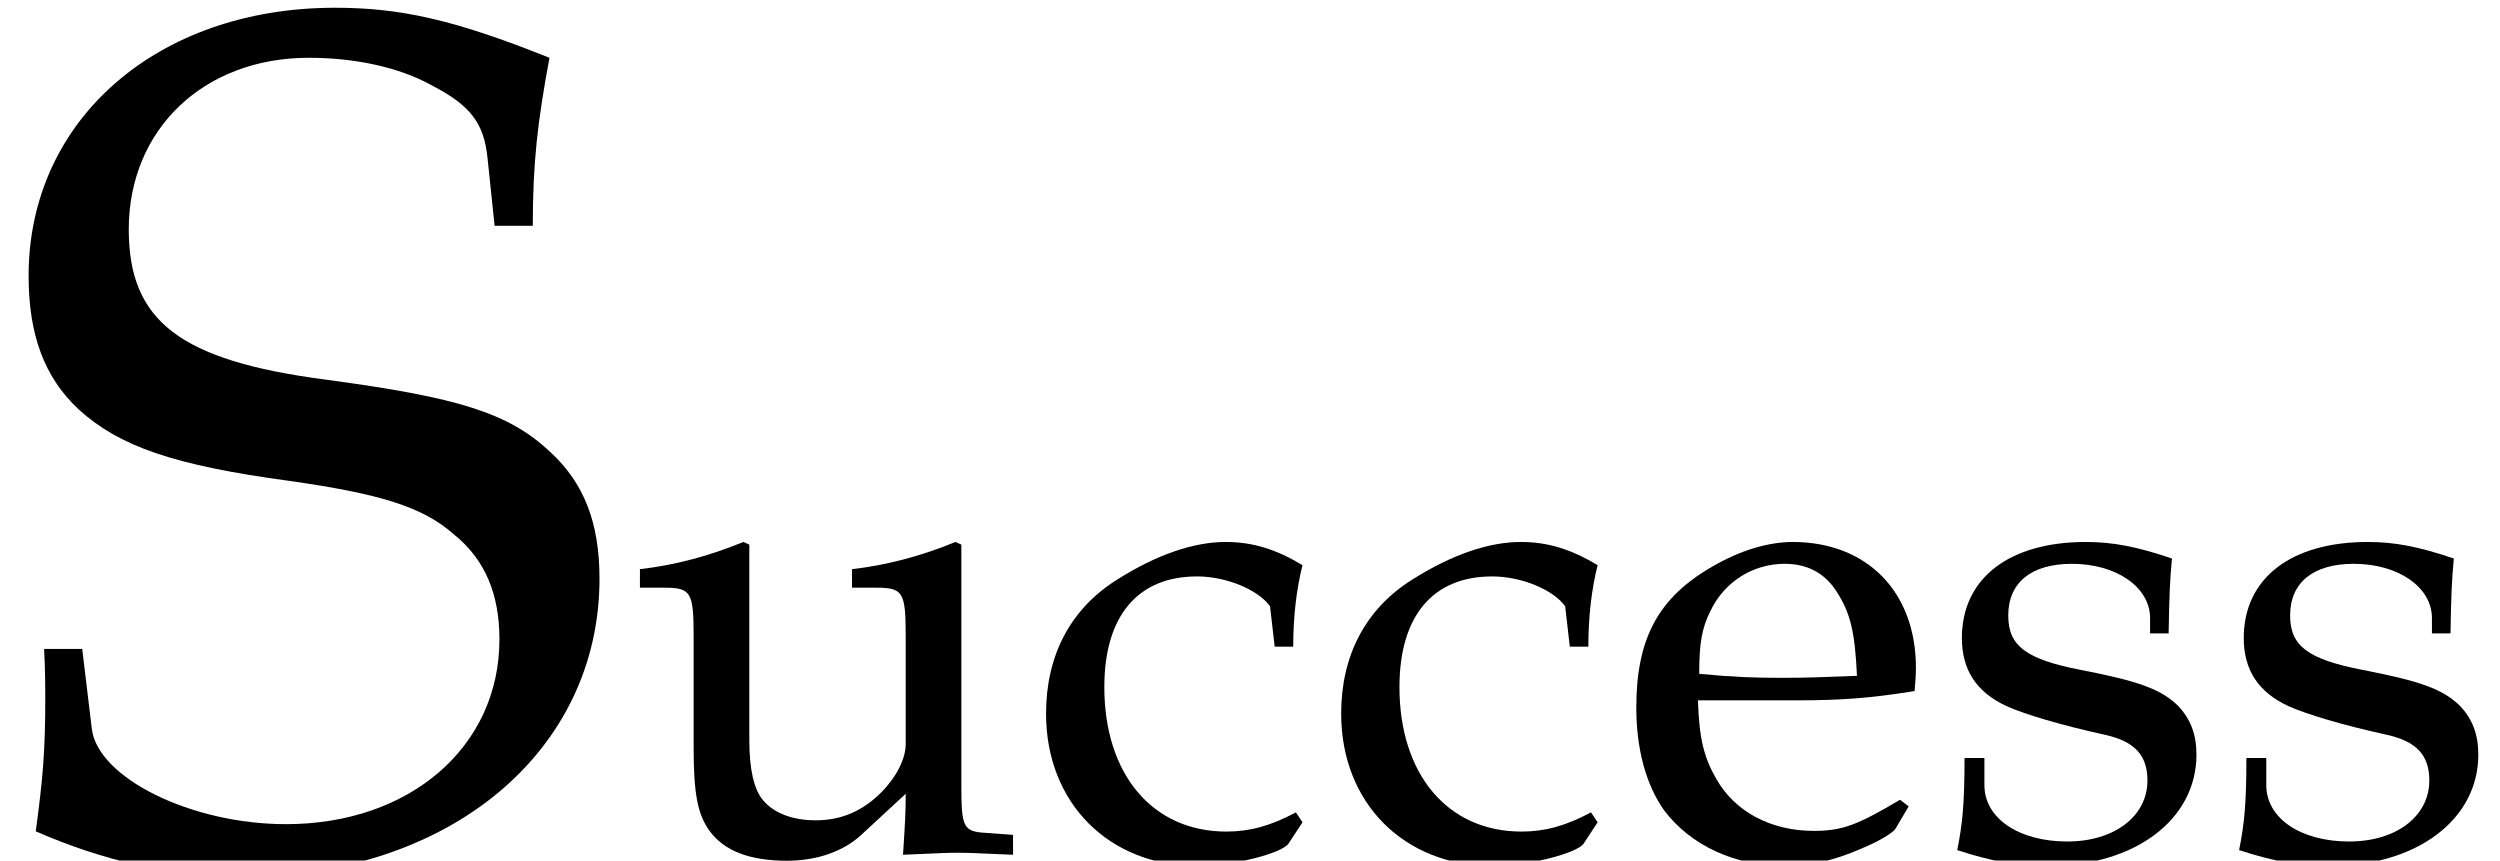
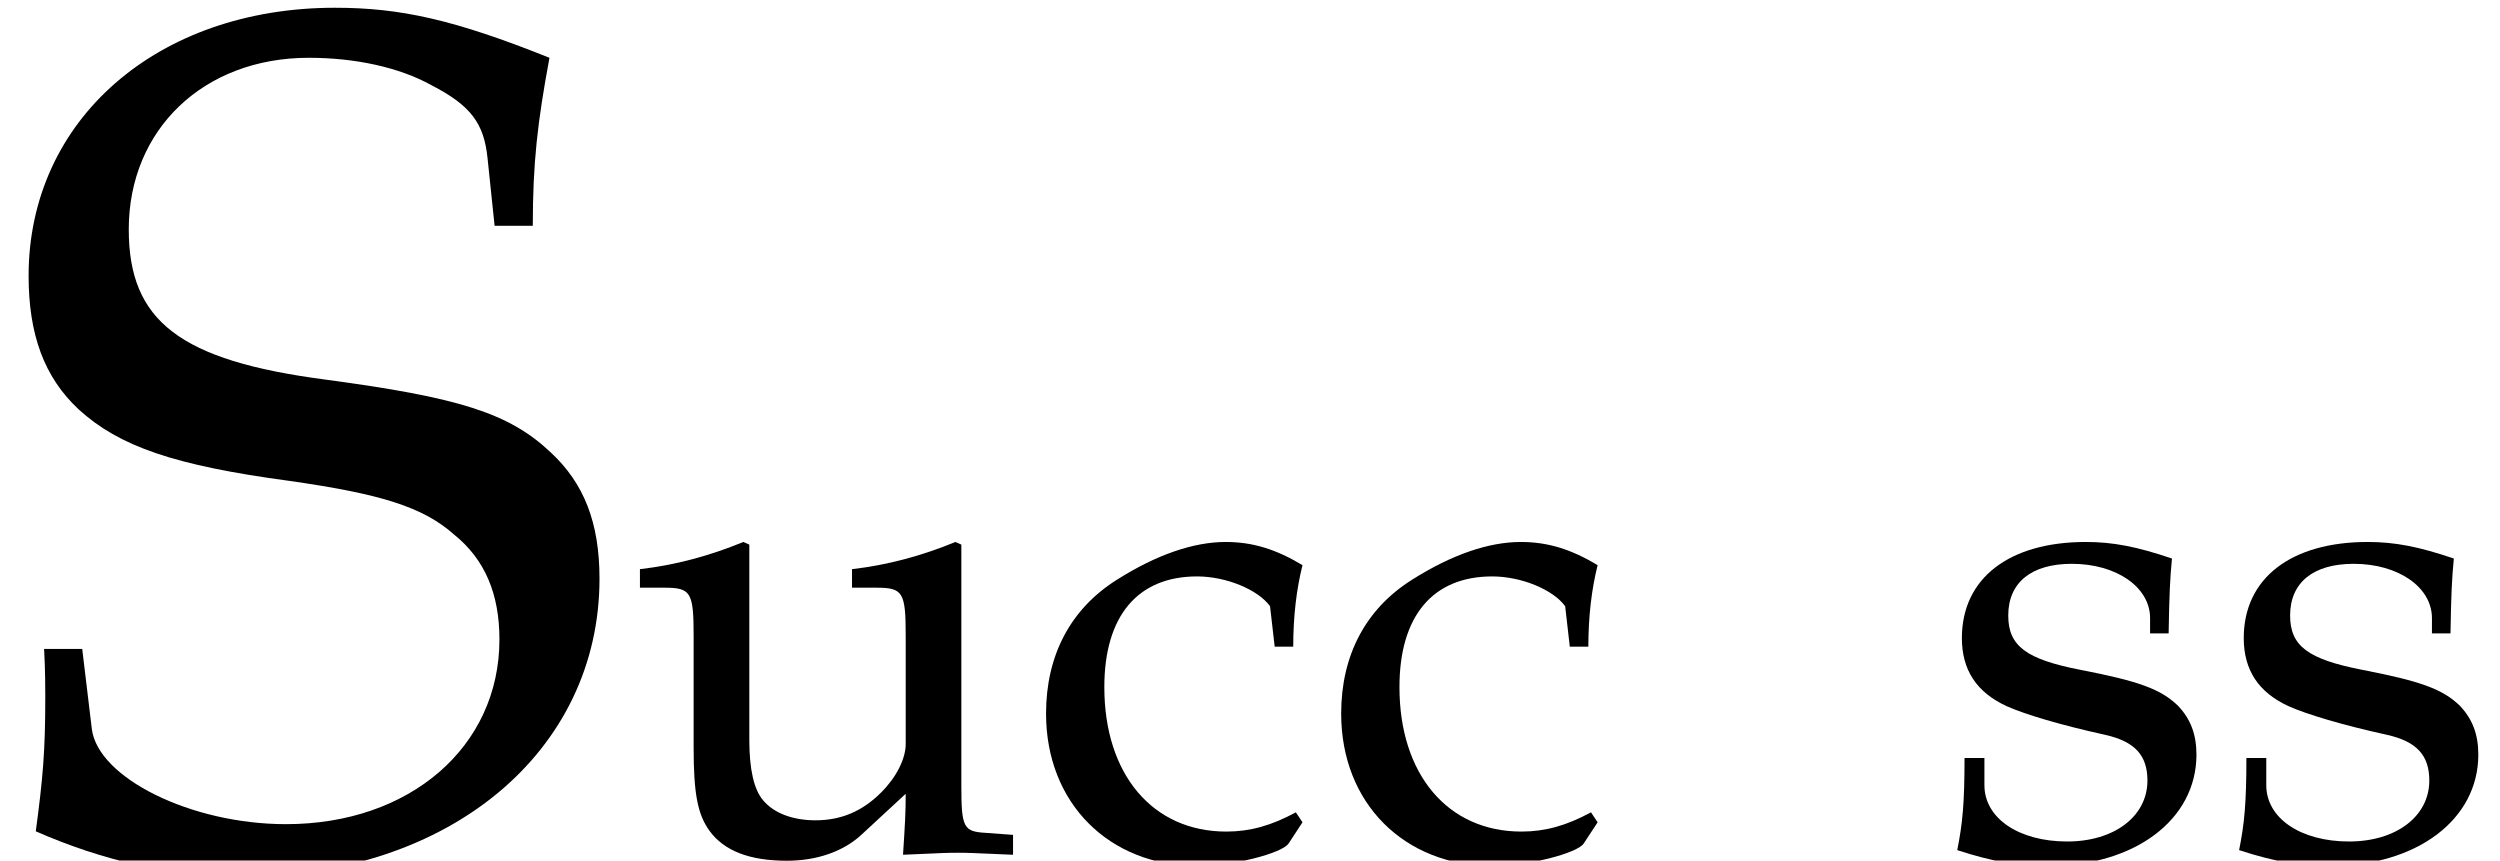
<svg xmlns="http://www.w3.org/2000/svg" xmlns:xlink="http://www.w3.org/1999/xlink" version="1.1" width="29.979pt" height="10.319pt" viewBox="70.735 58.516 29.979 10.319">
  <defs>
    <use id="g4-99" xlink:href="#g1-99" transform="scale(.556)" />
    <use id="g4-101" xlink:href="#g1-101" transform="scale(.556)" />
    <use id="g4-115" xlink:href="#g1-115" transform="scale(.556)" />
    <use id="g4-117" xlink:href="#g1-117" transform="scale(.556)" />
    <path id="g1-83" d="M6.389-7.518C6.389-8.275 6.446-8.761 6.589-9.533C5.445-9.991 4.802-10.133 4.016-10.133C1.887-10.133 .343-8.79 .343-6.918C.343-6.217 .529-5.703 .943-5.317C1.429-4.874 2.087-4.645 3.473-4.459C4.574-4.302 5.074-4.145 5.445-3.816C5.817-3.516 5.989-3.101 5.989-2.558C5.989-1.272 4.917-.343 3.43-.343C2.287-.343 1.172-.9 1.101-1.486L.986-2.444H.529C.543-2.187 .543-1.958 .543-1.872C.543-1.215 .515-.9 .429-.257C1.243 .1 2.072 .286 2.901 .286C5.388 .286 7.189-1.215 7.189-3.287C7.189-3.959 7.003-4.431 6.603-4.802C6.103-5.274 5.503-5.46 3.902-5.674C2.158-5.903 1.544-6.374 1.544-7.475C1.544-8.676 2.444-9.533 3.702-9.533C4.259-9.533 4.788-9.419 5.174-9.204C5.646-8.961 5.803-8.747 5.846-8.333L5.931-7.518H6.389Z" />
    <path id="g1-99" d="M5.703-4.445C5.703-5.102 5.774-5.688 5.903-6.203C5.331-6.546 4.831-6.703 4.245-6.703C3.559-6.703 2.758-6.432 1.901-5.889C.9-5.26 .372-4.259 .372-3.001C.372-1.072 1.729 .286 3.645 .286C4.388 .286 5.46 .014 5.603-.2L5.903-.657L5.76-.872C5.231-.586 4.774-.457 4.259-.457C2.673-.457 1.629-1.687 1.629-3.573C1.629-5.102 2.344-5.96 3.63-5.96C4.259-5.96 4.945-5.674 5.203-5.317L5.303-4.445H5.703Z" />
-     <path id="g1-101" d="M6.246-1L6.06-1.143C5.145-.6 4.817-.472 4.202-.472C3.273-.472 2.501-.886 2.101-1.586C1.829-2.058 1.729-2.458 1.701-3.287H3.788C4.774-3.287 5.388-3.33 6.374-3.487C6.389-3.687 6.403-3.816 6.403-3.988C6.403-5.631 5.345-6.703 3.745-6.703C3.216-6.703 2.601-6.517 2.015-6.174C.843-5.503 .372-4.617 .372-3.13C.372-2.23 .586-1.458 .972-.915C1.544-.157 2.501 .286 3.573 .286C4.102 .286 4.631 .172 5.217-.086C5.603-.243 5.903-.429 5.96-.515L6.246-1ZM5.131-3.816C4.388-3.788 4.045-3.773 3.53-3.773C2.873-3.773 2.501-3.788 1.729-3.859C1.729-4.531 1.787-4.845 1.972-5.217C2.273-5.846 2.887-6.232 3.573-6.232C4.045-6.232 4.416-6.046 4.674-5.66C4.988-5.188 5.088-4.774 5.131-3.816Z" />
    <path id="g1-115" d="M.586-2.044C.586-1.058 .543-.629 .429-.057C1.172 .186 1.729 .286 2.387 .286C4.259 .286 5.588-.715 5.588-2.115C5.588-2.558 5.46-2.887 5.188-3.173C4.817-3.53 4.345-3.702 3.087-3.945C1.915-4.173 1.529-4.459 1.529-5.117C1.529-5.831 2.03-6.232 2.901-6.232C3.859-6.232 4.588-5.731 4.588-5.06V-4.731H4.988C5.002-5.56 5.017-5.903 5.06-6.346C4.302-6.603 3.788-6.703 3.202-6.703C1.544-6.703 .529-5.917 .529-4.631C.529-3.945 .843-3.459 1.501-3.159C1.887-2.987 2.644-2.758 3.616-2.544C4.259-2.401 4.531-2.101 4.531-1.558C4.531-.786 3.816-.243 2.801-.243C1.758-.243 1.015-.743 1.015-1.458V-2.044H.586Z" />
    <path id="g1-117" d="M7.189-6.646L7.061-6.703C6.332-6.403 5.588-6.203 4.831-6.117V-5.717H5.36C5.931-5.717 5.989-5.617 5.989-4.674V-2.344C5.989-2.03 5.789-1.629 5.46-1.301C5.06-.9 4.602-.7 4.045-.7C3.545-.7 3.144-.858 2.916-1.129C2.716-1.358 2.616-1.801 2.616-2.43V-6.646L2.487-6.703C1.758-6.403 1.015-6.203 .257-6.117V-5.717H.786C1.358-5.717 1.415-5.617 1.415-4.674V-2.273C1.415-1.272 1.501-.829 1.758-.472C2.072-.043 2.616 .172 3.43 .172C4.073 .172 4.645-.029 5.031-.386L5.989-1.272C5.989-.858 5.974-.629 5.931 .043C6.889 0 6.903 0 7.118 0C7.318 0 7.318 0 8.304 .043V-.386L7.718-.429C7.232-.457 7.189-.543 7.189-1.458V-6.646Z" />
  </defs>
  <g id="page1">
    <use x="70.735" y="68.742" xlink:href="#g1-83" />
    <use x="78.266" y="68.742" xlink:href="#g4-117" />
    <use x="83.072" y="68.742" xlink:href="#g4-99" />
    <use x="86.611" y="68.742" xlink:href="#g4-99" />
    <use x="90.15" y="68.742" xlink:href="#g4-101" />
    <use x="93.967" y="68.742" xlink:href="#g4-115" />
    <use x="97.347" y="68.742" xlink:href="#g4-115" />
  </g>
</svg>